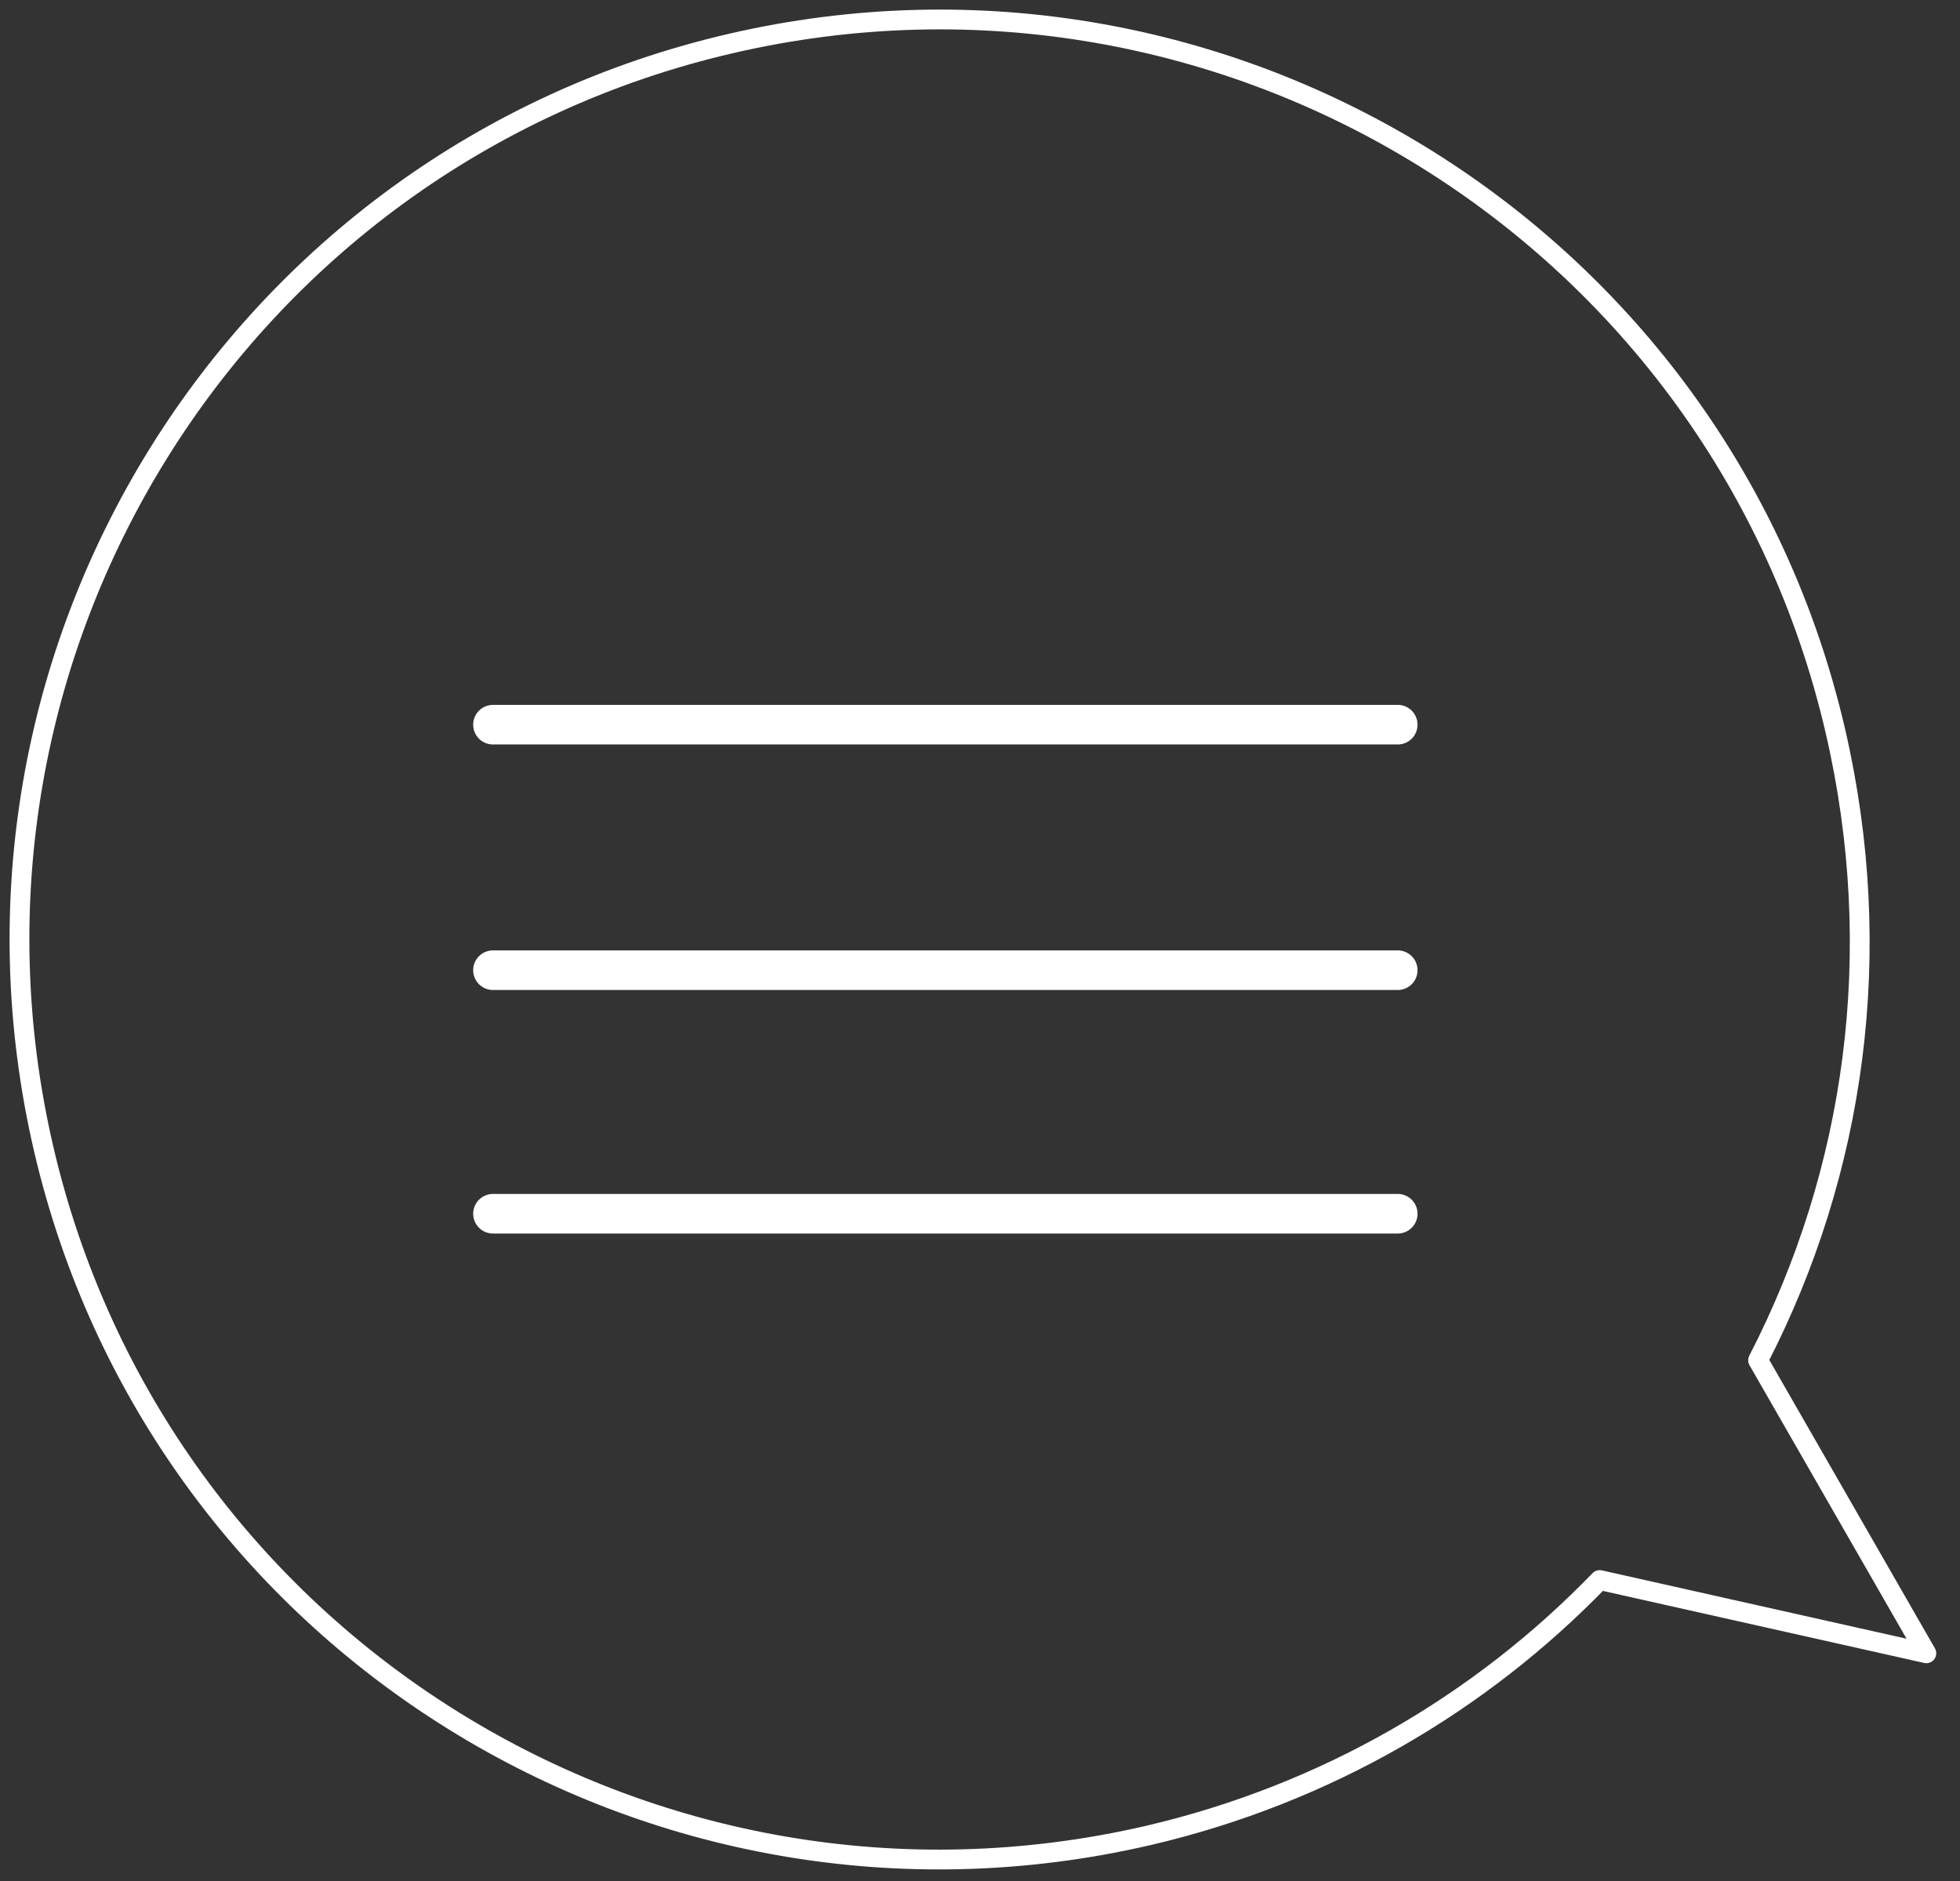
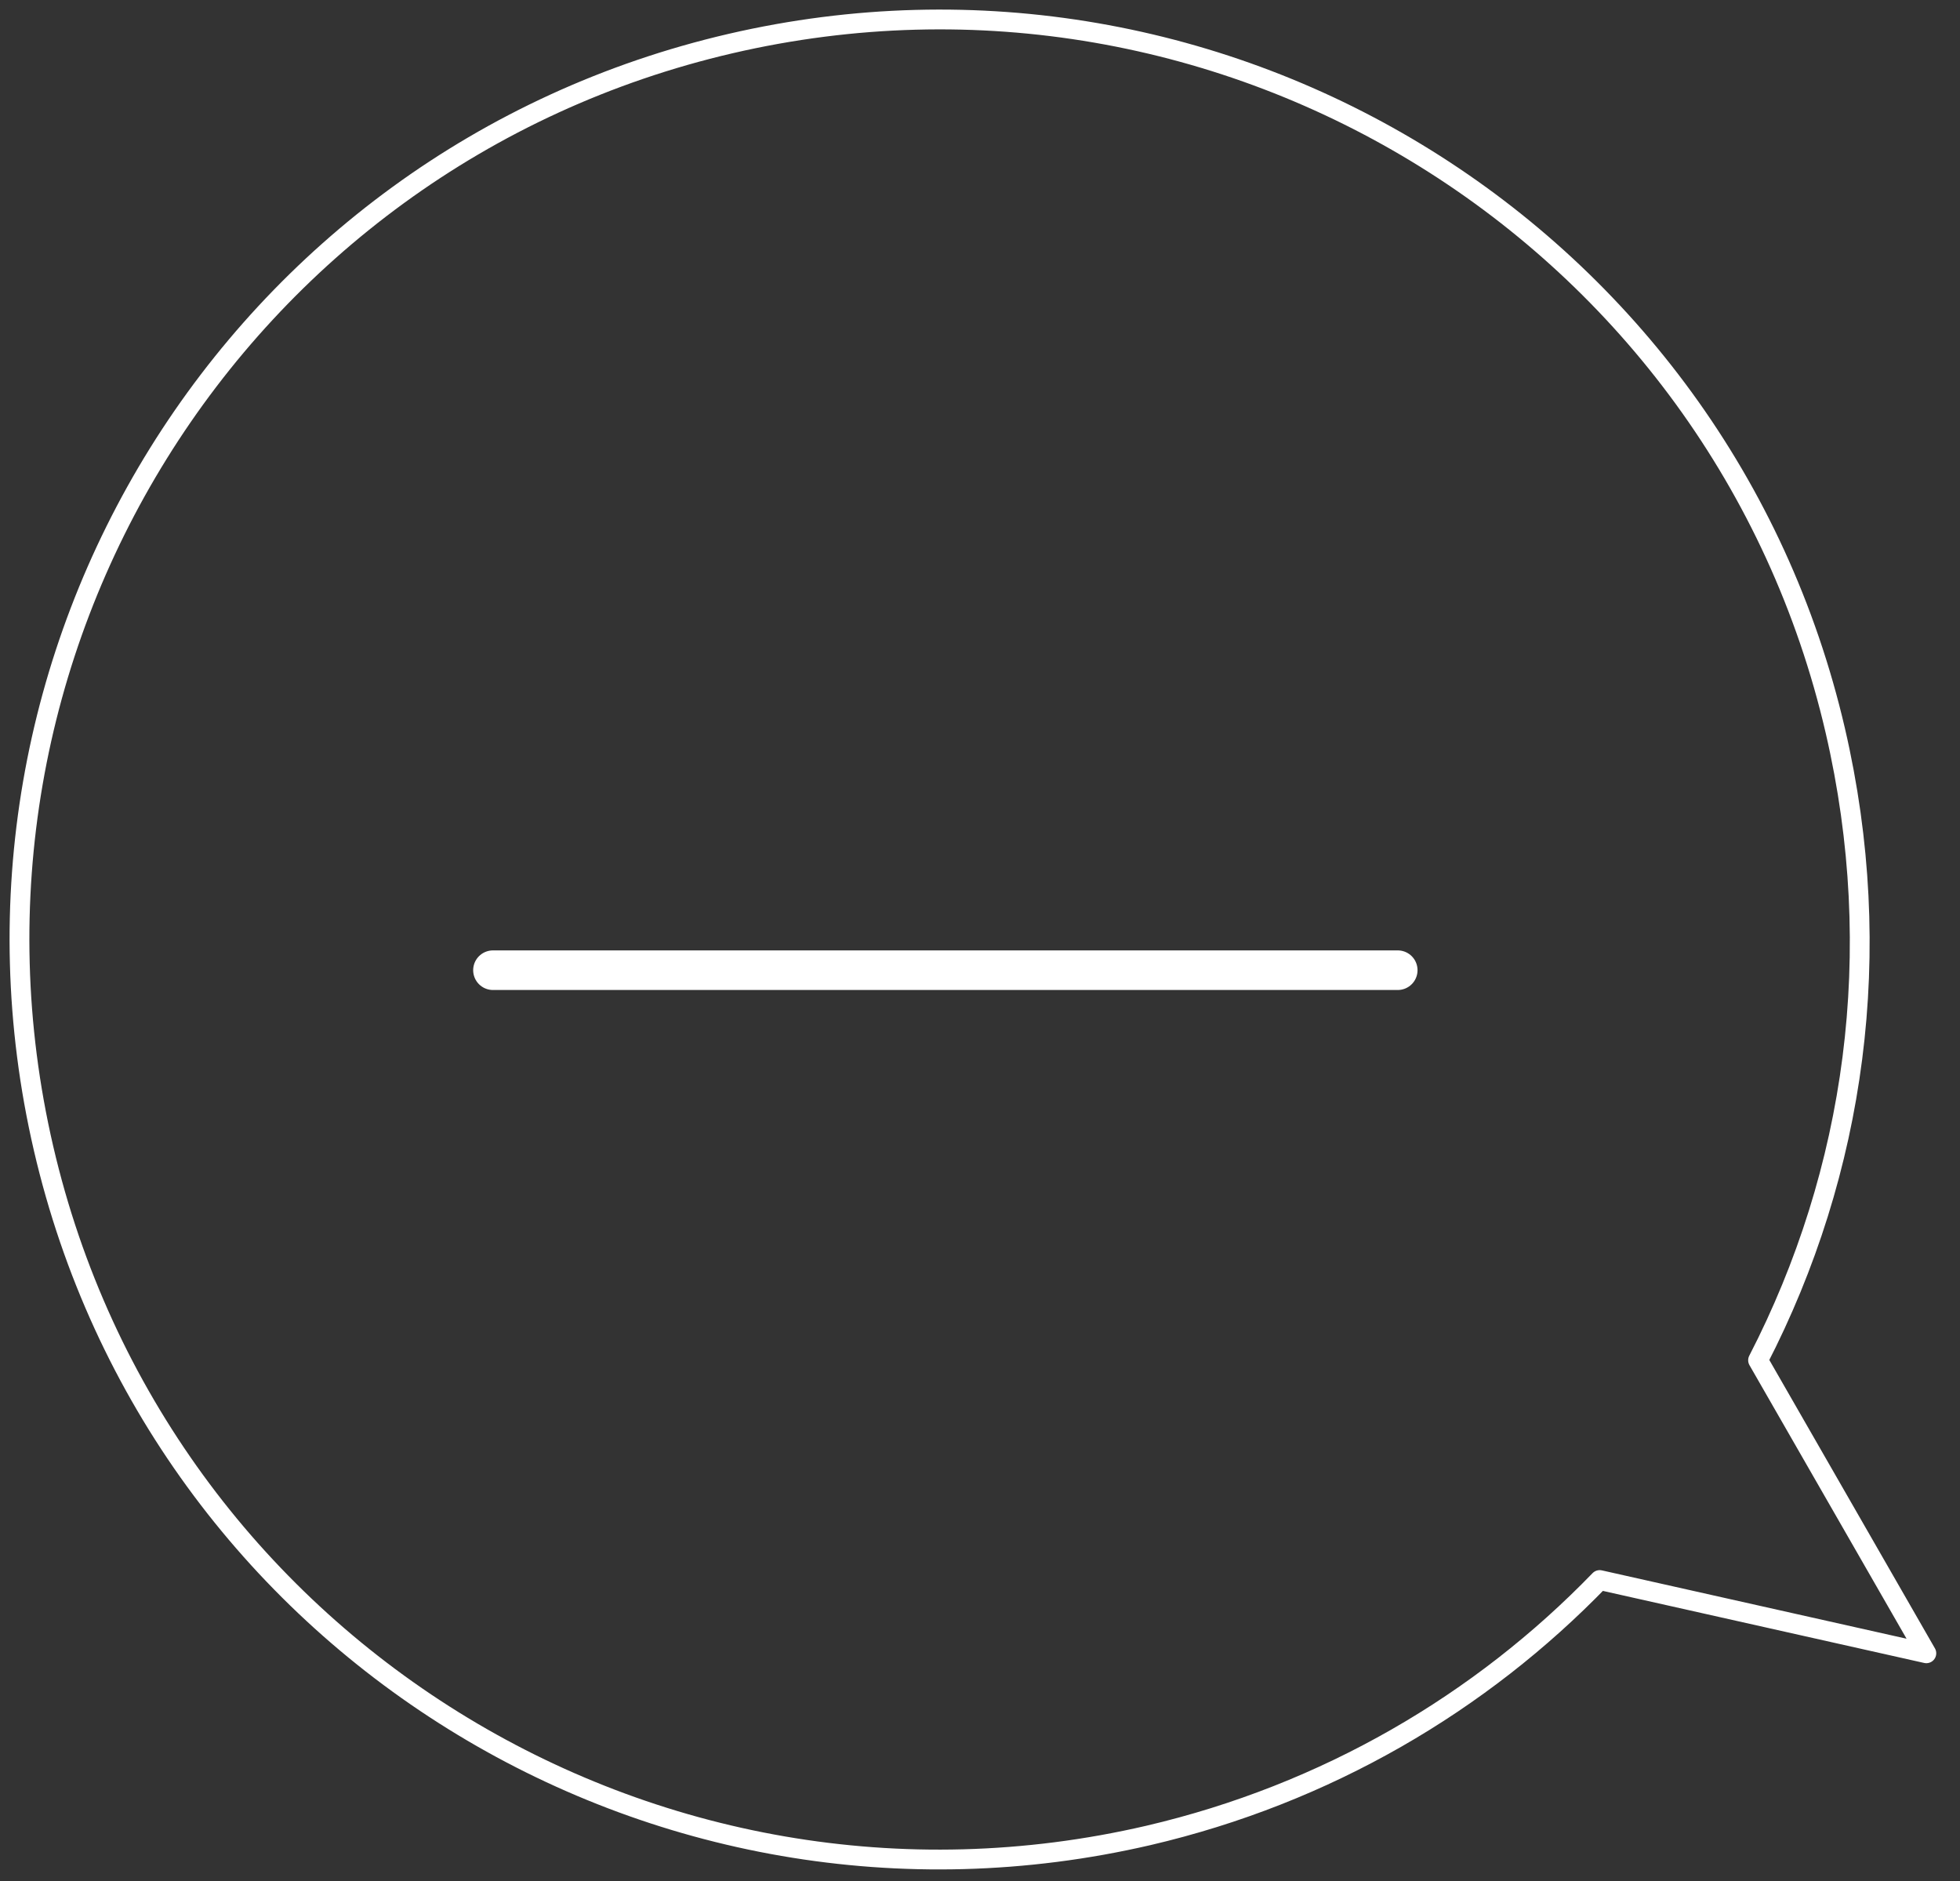
<svg xmlns="http://www.w3.org/2000/svg" width="99" height="95" viewBox="0 0 99 95" fill="none">
  <rect x="0" y="0" width="99" height="95" fill="#333333" stroke="none" />
  <g clip-path="url(#clip0_617_28)">
-     <path d="M88.8 68.7C93.701 59.2 95.3 48.1 92.701 36.9C86.9 11.9 61.901 -3.6 36.901 2.2C11.9 8 -3.6 33 2.2 58C8 83 33.001 98.5 58.001 92.7C67.001 90.6 74.8 86 80.8 79.8L97.3 83.5L88.8 68.7Z" stroke="white" stroke-miterlimit="10" stroke-linecap="round" stroke-linejoin="round" />
-     <path d="M24.9 36.6H70.6" stroke="white" stroke-width="2" stroke-miterlimit="10" stroke-linecap="round" stroke-linejoin="round" />
+     <path d="M88.8 68.7C93.701 59.2 95.3 48.1 92.701 36.9C86.9 11.9 61.901 -3.6 36.901 2.2C11.9 8 -3.6 33 2.2 58C8 83 33.001 98.5 58.001 92.7C67.001 90.6 74.8 86 80.8 79.8L97.3 83.5Z" stroke="white" stroke-miterlimit="10" stroke-linecap="round" stroke-linejoin="round" />
    <path d="M24.9 49H70.6" stroke="white" stroke-width="2" stroke-miterlimit="10" stroke-linecap="round" stroke-linejoin="round" />
-     <path d="M24.9 61.3H70.6" stroke="white" stroke-width="2" stroke-miterlimit="10" stroke-linecap="round" stroke-linejoin="round" />
  </g>
  <defs>
    <clipPath id="clip0_617_28">
      <rect width="98.3" height="94.9" fill="white" />
    </clipPath>
  </defs>
</svg>